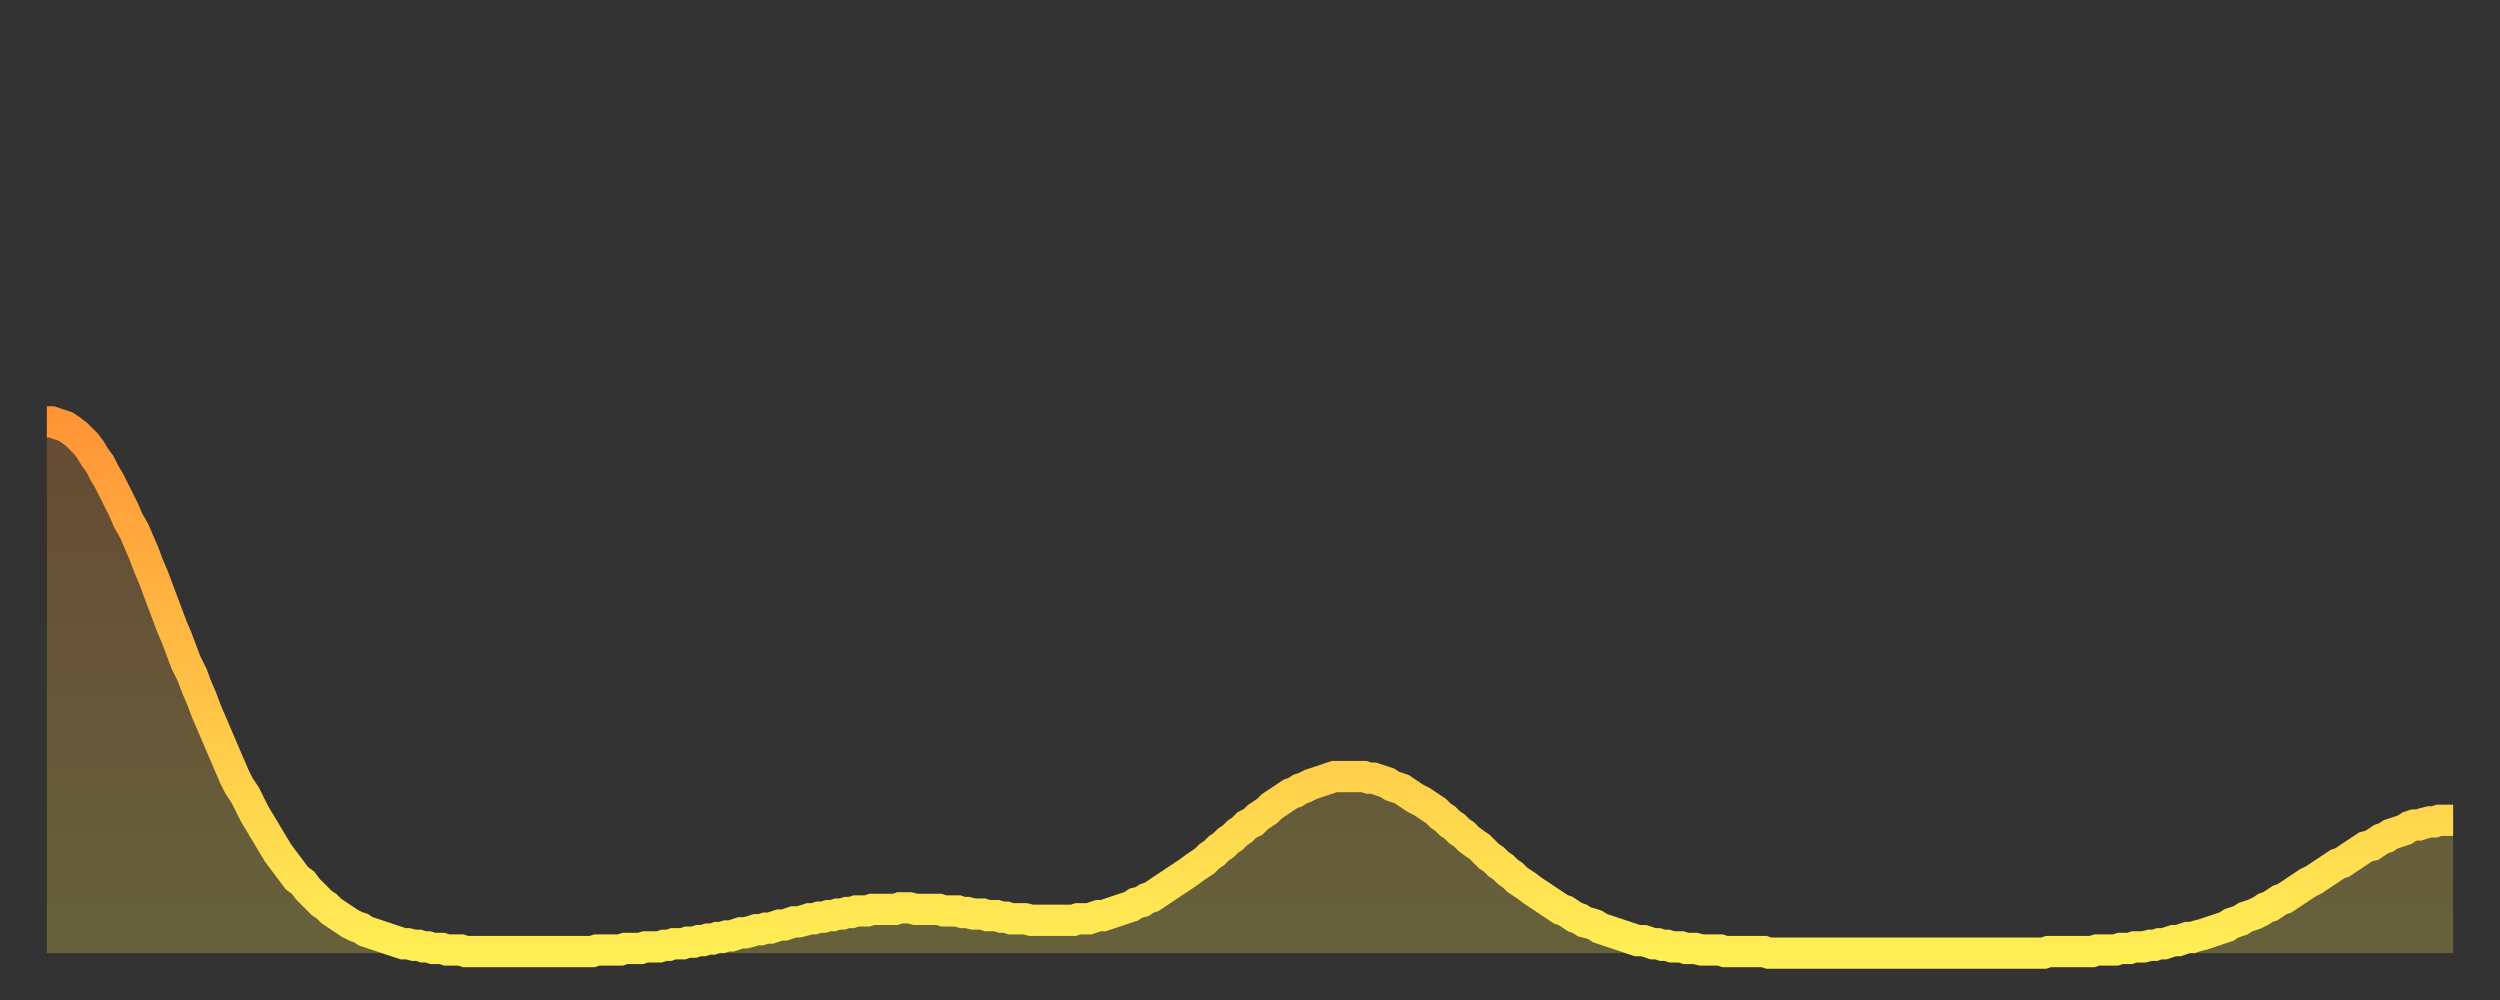
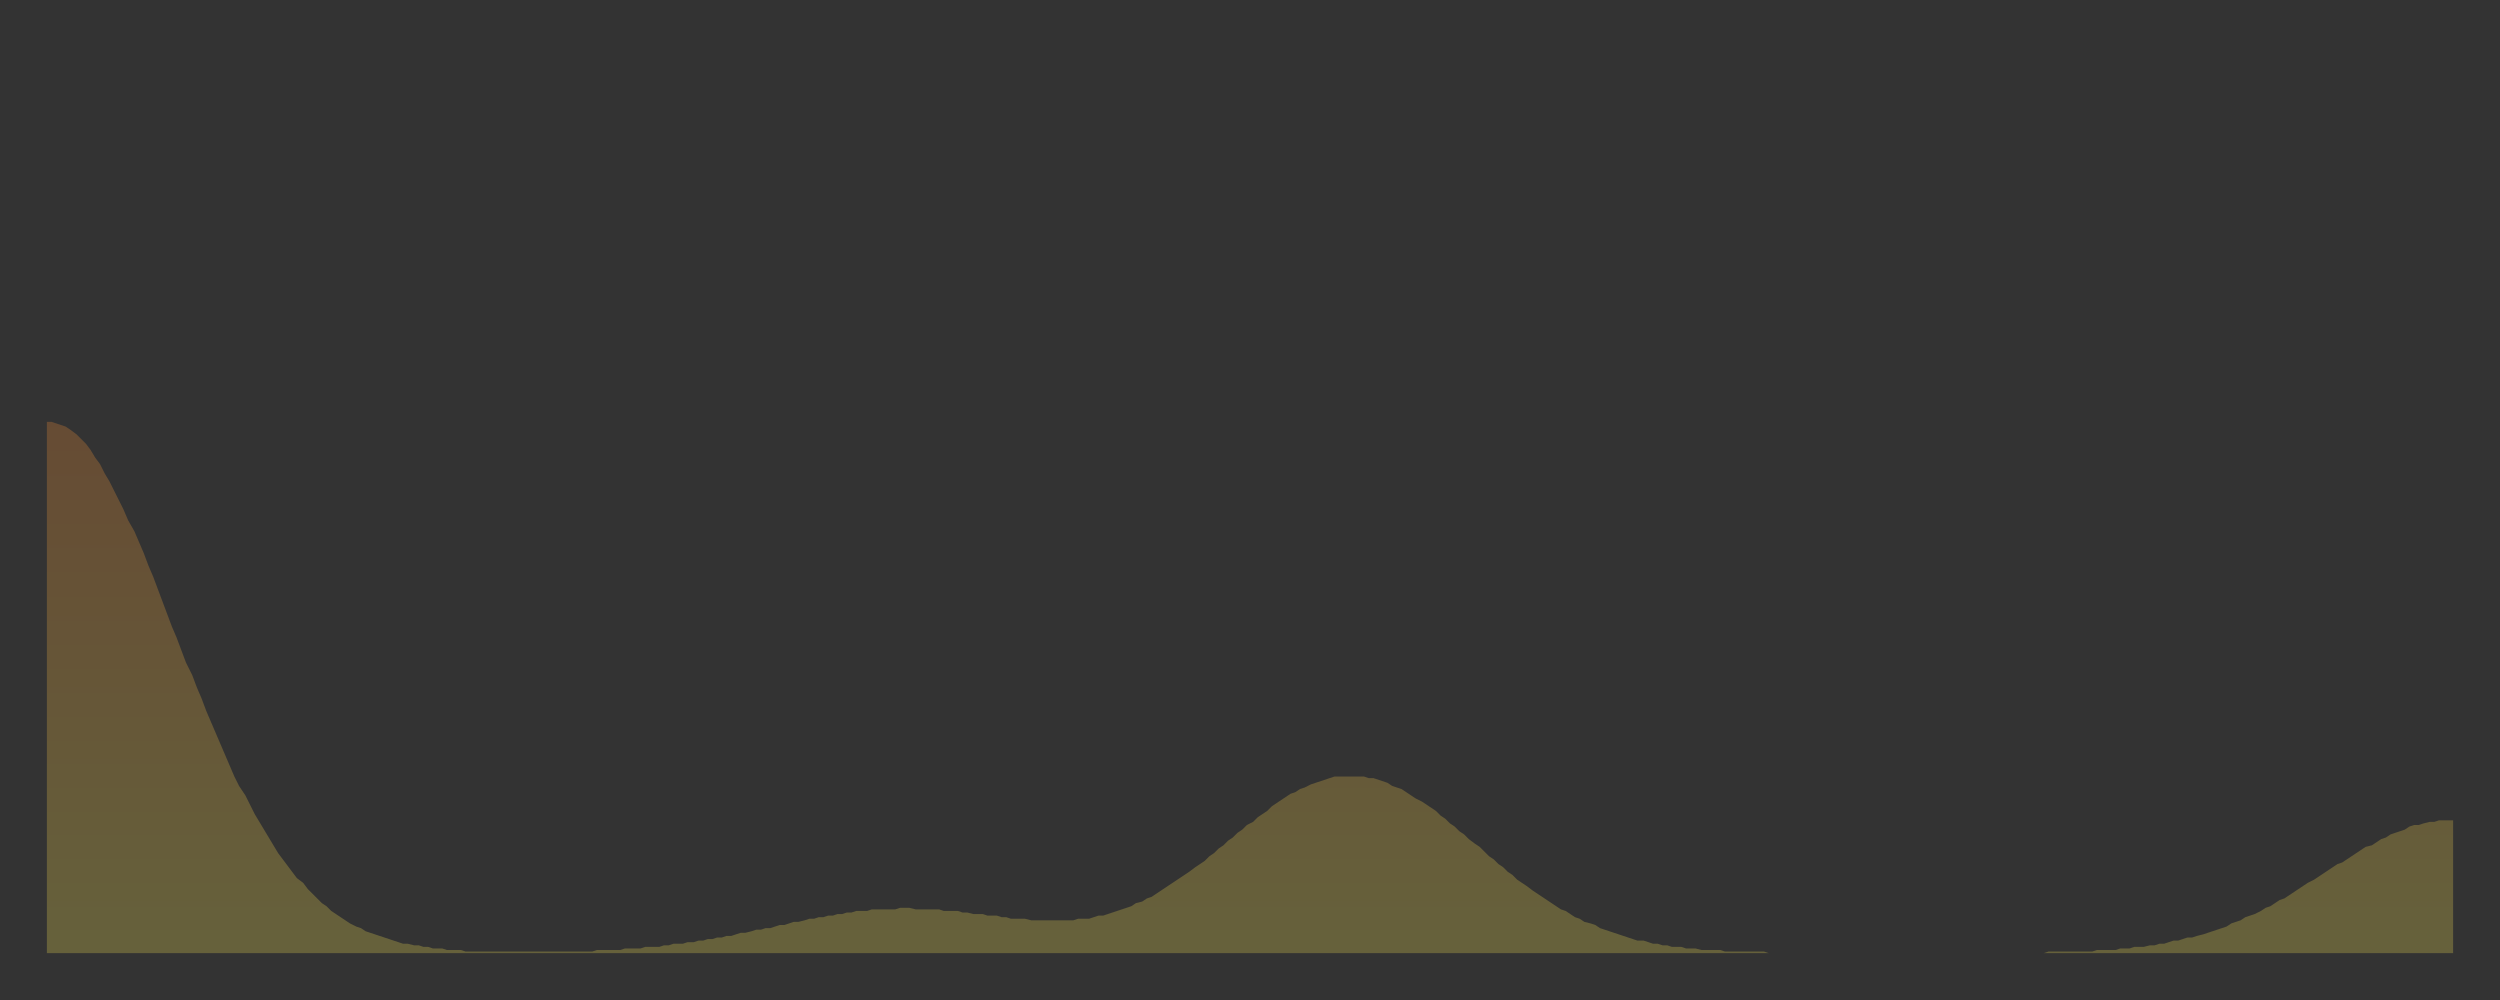
<svg xmlns="http://www.w3.org/2000/svg" baseProfile="full" height="64" version="1.1" width="160">
  <rect width="100%" height="100%" fill="#333333" stroke="none" />
  <defs>
    <linearGradient id="id1130356" x1="0" x2="0" y1="0" y2="1">
      <stop offset="0%" stop-color="#ff9537" />
      <stop offset="50%" stop-color="#ffc146" />
      <stop offset="100%" stop-color="#ffee55" />
    </linearGradient>
  </defs>
  <g transform="translate(3,3)">
    <g>
-       <path d="M 0.0 24.0 0.3 24.0 0.6 24.1 0.9 24.2 1.2 24.3 1.5 24.5 1.9 24.8 2.2 25.1 2.5 25.4 2.8 25.8 3.1 26.3 3.4 26.7 3.7 27.3 4.0 27.8 4.3 28.4 4.6 29.0 4.9 29.6 5.2 30.3 5.6 31.0 5.9 31.7 6.2 32.4 6.5 33.2 6.8 33.9 7.1 34.7 7.4 35.5 7.7 36.3 8.0 37.1 8.3 37.8 8.6 38.6 8.9 39.4 9.3 40.2 9.6 41.0 9.9 41.7 10.2 42.5 10.5 43.2 10.8 43.9 11.1 44.6 11.4 45.3 11.7 46.0 12.0 46.7 12.3 47.3 12.7 47.9 13.0 48.5 13.3 49.1 13.6 49.6 13.9 50.1 14.2 50.6 14.5 51.1 14.8 51.6 15.1 52.0 15.4 52.4 15.7 52.8 16.0 53.2 16.4 53.5 16.7 53.9 17.0 54.2 17.3 54.5 17.6 54.8 17.9 55.0 18.2 55.3 18.5 55.5 18.8 55.7 19.1 55.9 19.4 56.1 19.8 56.3 20.1 56.4 20.4 56.6 20.7 56.7 21.0 56.8 21.3 56.9 21.6 57.0 21.9 57.1 22.2 57.2 22.5 57.3 22.8 57.4 23.1 57.4 23.5 57.5 23.8 57.5 24.1 57.6 24.4 57.6 24.7 57.7 25.0 57.7 25.3 57.7 25.6 57.8 25.9 57.8 26.2 57.8 26.5 57.8 26.8 57.9 27.2 57.9 27.5 57.9 27.8 57.9 28.1 57.9 28.4 57.9 28.7 57.9 29.0 57.9 29.3 57.9 29.6 57.9 29.9 57.9 30.2 57.9 30.6 57.9 30.9 57.9 31.2 57.9 31.5 57.9 31.8 57.9 32.1 57.9 32.4 57.9 32.7 57.9 33.0 57.9 33.3 57.9 33.6 57.9 33.9 57.9 34.3 57.9 34.6 57.9 34.9 57.9 35.2 57.8 35.5 57.8 35.8 57.8 36.1 57.8 36.4 57.8 36.7 57.8 37.0 57.7 37.3 57.7 37.7 57.7 38.0 57.7 38.3 57.6 38.6 57.6 38.9 57.6 39.2 57.6 39.5 57.5 39.8 57.5 40.1 57.4 40.4 57.4 40.7 57.4 41.0 57.3 41.4 57.3 41.7 57.2 42.0 57.2 42.3 57.1 42.6 57.1 42.9 57.0 43.2 57.0 43.5 56.9 43.8 56.9 44.1 56.8 44.4 56.7 44.7 56.7 45.1 56.6 45.4 56.5 45.7 56.5 46.0 56.4 46.3 56.4 46.6 56.3 46.9 56.2 47.2 56.2 47.5 56.1 47.8 56.0 48.1 56.0 48.5 55.9 48.8 55.8 49.1 55.8 49.4 55.7 49.7 55.7 50.0 55.6 50.3 55.6 50.6 55.5 50.9 55.5 51.2 55.4 51.5 55.4 51.8 55.3 52.2 55.3 52.5 55.3 52.8 55.2 53.1 55.2 53.4 55.2 53.7 55.2 54.0 55.2 54.3 55.2 54.6 55.1 54.9 55.1 55.2 55.1 55.6 55.2 55.9 55.2 56.2 55.2 56.5 55.2 56.8 55.2 57.1 55.2 57.4 55.3 57.7 55.3 58.0 55.3 58.3 55.3 58.6 55.4 58.9 55.4 59.3 55.5 59.6 55.5 59.9 55.5 60.2 55.6 60.5 55.6 60.8 55.6 61.1 55.7 61.4 55.7 61.7 55.8 62.0 55.8 62.3 55.8 62.6 55.8 63.0 55.9 63.3 55.9 63.6 55.9 63.9 55.9 64.2 55.9 64.5 55.9 64.8 55.9 65.1 55.9 65.4 55.9 65.7 55.9 66.0 55.8 66.4 55.8 66.7 55.8 67.0 55.7 67.3 55.6 67.6 55.6 67.9 55.5 68.2 55.4 68.5 55.3 68.8 55.2 69.1 55.1 69.4 55.0 69.7 54.8 70.1 54.7 70.4 54.5 70.7 54.4 71.0 54.2 71.3 54.0 71.6 53.8 71.9 53.6 72.2 53.4 72.5 53.2 72.8 53.0 73.1 52.8 73.5 52.5 73.8 52.3 74.1 52.1 74.4 51.8 74.7 51.6 75.0 51.3 75.3 51.1 75.6 50.8 75.9 50.6 76.2 50.3 76.5 50.1 76.8 49.8 77.2 49.6 77.5 49.3 77.8 49.1 78.1 48.9 78.4 48.6 78.7 48.4 79.0 48.2 79.3 48.0 79.6 47.8 79.9 47.7 80.2 47.5 80.5 47.4 80.9 47.2 81.2 47.1 81.5 47.0 81.8 46.9 82.1 46.8 82.4 46.7 82.7 46.7 83.0 46.7 83.3 46.7 83.6 46.7 83.9 46.7 84.3 46.7 84.6 46.8 84.9 46.8 85.2 46.9 85.5 47.0 85.8 47.1 86.1 47.3 86.4 47.4 86.7 47.5 87.0 47.7 87.3 47.9 87.6 48.1 88.0 48.3 88.3 48.5 88.6 48.7 88.9 48.9 89.2 49.2 89.5 49.4 89.8 49.7 90.1 49.9 90.4 50.2 90.7 50.4 91.0 50.7 91.4 51.0 91.7 51.2 92.0 51.5 92.3 51.8 92.6 52.0 92.9 52.3 93.2 52.5 93.5 52.8 93.8 53.0 94.1 53.3 94.4 53.5 94.7 53.7 95.1 54.0 95.4 54.2 95.7 54.4 96.0 54.6 96.3 54.8 96.6 55.0 96.9 55.2 97.2 55.3 97.5 55.5 97.8 55.7 98.1 55.8 98.4 56.0 98.8 56.1 99.1 56.2 99.4 56.4 99.7 56.5 100.0 56.6 100.3 56.7 100.6 56.8 100.9 56.9 101.2 57.0 101.5 57.1 101.8 57.2 102.2 57.2 102.5 57.3 102.8 57.4 103.1 57.4 103.4 57.5 103.7 57.5 104.0 57.6 104.3 57.6 104.6 57.6 104.9 57.7 105.2 57.7 105.5 57.7 105.9 57.8 106.2 57.8 106.5 57.8 106.8 57.8 107.1 57.8 107.4 57.9 107.7 57.9 108.0 57.9 108.3 57.9 108.6 57.9 108.9 57.9 109.3 57.9 109.6 57.9 109.9 57.9 110.2 58.0 110.5 58.0 110.8 58.0 111.1 58.0 111.4 58.0 111.7 58.0 112.0 58.0 112.3 58.0 112.6 58.0 113.0 58.0 113.3 58.0 113.6 58.0 113.9 58.0 114.2 58.0 114.5 58.0 114.8 58.0 115.1 58.0 115.4 58.0 115.7 58.0 116.0 58.0 116.3 58.0 116.7 58.0 117.0 58.0 117.3 58.0 117.6 58.0 117.9 58.0 118.2 58.0 118.5 58.0 118.8 58.0 119.1 58.0 119.4 58.0 119.7 58.0 120.1 58.0 120.4 58.0 120.7 58.0 121.0 58.0 121.3 58.0 121.6 58.0 121.9 58.0 122.2 58.0 122.5 58.0 122.8 58.0 123.1 58.0 123.4 58.0 123.8 58.0 124.1 58.0 124.4 58.0 124.7 58.0 125.0 58.0 125.3 58.0 125.6 58.0 125.9 58.0 126.2 58.0 126.5 58.0 126.8 58.0 127.2 58.0 127.5 58.0 127.8 58.0 128.1 57.9 128.4 57.9 128.7 57.9 129.0 57.9 129.3 57.9 129.6 57.9 129.9 57.9 130.2 57.9 130.5 57.9 130.9 57.9 131.2 57.8 131.5 57.8 131.8 57.8 132.1 57.8 132.4 57.8 132.7 57.7 133.0 57.7 133.3 57.7 133.6 57.6 133.9 57.6 134.2 57.6 134.6 57.5 134.9 57.5 135.2 57.4 135.5 57.4 135.8 57.3 136.1 57.2 136.4 57.2 136.7 57.1 137.0 57.0 137.3 57.0 137.6 56.9 138.0 56.8 138.3 56.7 138.6 56.6 138.9 56.5 139.2 56.4 139.5 56.3 139.8 56.1 140.1 56.0 140.4 55.9 140.7 55.7 141.0 55.6 141.3 55.5 141.7 55.3 142.0 55.1 142.3 55.0 142.6 54.8 142.9 54.6 143.2 54.5 143.5 54.3 143.8 54.1 144.1 53.9 144.4 53.7 144.7 53.5 145.1 53.3 145.4 53.1 145.7 52.9 146.0 52.7 146.3 52.5 146.6 52.3 146.9 52.2 147.2 52.0 147.5 51.8 147.8 51.6 148.1 51.4 148.4 51.2 148.8 51.1 149.1 50.9 149.4 50.7 149.7 50.6 150.0 50.4 150.3 50.3 150.6 50.2 150.9 50.1 151.2 49.9 151.5 49.8 151.8 49.8 152.1 49.7 152.5 49.6 152.8 49.6 153.1 49.5 153.4 49.5 153.7 49.5 154.0 49.5" fill="none" id="graph-curve" opacity="1" stroke="url(#id1130356)" stroke-width="2" />
      <path d="M 0 58 L 0.0 24.0 0.3 24.0 0.6 24.1 0.9 24.2 1.2 24.3 1.5 24.5 1.9 24.8 2.2 25.1 2.5 25.4 2.8 25.8 3.1 26.3 3.4 26.7 3.7 27.3 4.0 27.8 4.3 28.4 4.6 29.0 4.9 29.6 5.2 30.3 5.6 31.0 5.9 31.7 6.2 32.4 6.5 33.2 6.8 33.9 7.1 34.7 7.4 35.5 7.7 36.3 8.0 37.1 8.3 37.8 8.6 38.6 8.9 39.4 9.3 40.2 9.6 41.0 9.9 41.7 10.2 42.5 10.5 43.2 10.8 43.9 11.1 44.6 11.4 45.3 11.7 46.0 12.0 46.7 12.3 47.3 12.7 47.9 13.0 48.5 13.3 49.1 13.6 49.6 13.9 50.1 14.2 50.6 14.5 51.1 14.8 51.6 15.1 52.0 15.4 52.4 15.7 52.8 16.0 53.2 16.4 53.5 16.7 53.9 17.0 54.2 17.3 54.5 17.6 54.8 17.9 55.0 18.2 55.3 18.5 55.5 18.8 55.7 19.1 55.9 19.4 56.1 19.8 56.3 20.1 56.4 20.4 56.6 20.7 56.7 21.0 56.8 21.3 56.9 21.6 57.0 21.9 57.1 22.2 57.2 22.5 57.3 22.8 57.4 23.1 57.4 23.5 57.5 23.8 57.5 24.1 57.6 24.4 57.6 24.7 57.7 25.0 57.7 25.3 57.7 25.6 57.8 25.9 57.8 26.2 57.8 26.5 57.8 26.8 57.9 27.2 57.9 27.5 57.9 27.8 57.9 28.1 57.9 28.4 57.9 28.7 57.9 29.0 57.9 29.3 57.9 29.6 57.9 29.9 57.9 30.2 57.9 30.6 57.9 30.9 57.9 31.2 57.9 31.5 57.9 31.8 57.9 32.1 57.9 32.4 57.9 32.7 57.9 33.0 57.9 33.3 57.9 33.6 57.9 33.9 57.9 34.3 57.9 34.6 57.9 34.9 57.9 35.2 57.8 35.5 57.8 35.8 57.8 36.1 57.8 36.4 57.8 36.7 57.8 37.0 57.7 37.3 57.7 37.7 57.7 38.0 57.7 38.3 57.6 38.6 57.6 38.9 57.6 39.2 57.6 39.5 57.5 39.8 57.5 40.1 57.4 40.4 57.4 40.7 57.4 41.0 57.3 41.4 57.3 41.7 57.2 42.0 57.2 42.3 57.1 42.6 57.1 42.9 57.0 43.2 57.0 43.5 56.9 43.8 56.9 44.1 56.8 44.4 56.7 44.7 56.7 45.1 56.6 45.4 56.5 45.7 56.5 46.0 56.4 46.3 56.4 46.6 56.3 46.9 56.2 47.2 56.2 47.5 56.1 47.8 56.0 48.1 56.0 48.5 55.9 48.8 55.8 49.1 55.8 49.4 55.7 49.7 55.7 50.0 55.6 50.3 55.6 50.6 55.5 50.9 55.5 51.2 55.4 51.5 55.4 51.8 55.3 52.2 55.3 52.5 55.3 52.8 55.2 53.1 55.2 53.4 55.2 53.7 55.2 54.0 55.2 54.3 55.2 54.6 55.1 54.9 55.1 55.2 55.1 55.6 55.2 55.9 55.2 56.2 55.2 56.5 55.2 56.8 55.2 57.1 55.2 57.4 55.3 57.7 55.3 58.0 55.3 58.3 55.3 58.6 55.4 58.9 55.4 59.3 55.5 59.6 55.5 59.9 55.5 60.2 55.6 60.5 55.6 60.8 55.6 61.1 55.7 61.4 55.7 61.7 55.8 62.0 55.8 62.3 55.8 62.6 55.8 63.0 55.9 63.3 55.9 63.6 55.9 63.9 55.9 64.2 55.9 64.5 55.9 64.8 55.9 65.1 55.9 65.4 55.9 65.7 55.9 66.0 55.8 66.4 55.8 66.7 55.8 67.0 55.7 67.3 55.6 67.6 55.6 67.9 55.5 68.2 55.4 68.5 55.3 68.8 55.2 69.1 55.1 69.4 55.0 69.7 54.8 70.1 54.7 70.4 54.5 70.7 54.4 71.0 54.2 71.3 54.0 71.6 53.8 71.9 53.6 72.2 53.4 72.5 53.2 72.8 53.0 73.1 52.8 73.5 52.5 73.8 52.3 74.1 52.1 74.4 51.8 74.7 51.6 75.0 51.3 75.3 51.1 75.6 50.8 75.9 50.6 76.2 50.3 76.5 50.1 76.8 49.8 77.2 49.6 77.5 49.3 77.8 49.1 78.1 48.9 78.4 48.6 78.7 48.4 79.0 48.2 79.3 48.0 79.6 47.8 79.9 47.7 80.2 47.5 80.5 47.4 80.9 47.2 81.2 47.1 81.5 47.0 81.8 46.9 82.1 46.8 82.4 46.7 82.7 46.7 83.0 46.7 83.3 46.7 83.6 46.7 83.9 46.7 84.3 46.7 84.6 46.8 84.9 46.8 85.2 46.9 85.5 47.0 85.8 47.1 86.1 47.3 86.4 47.4 86.7 47.5 87.0 47.7 87.3 47.9 87.6 48.1 88.0 48.3 88.3 48.5 88.6 48.7 88.9 48.9 89.2 49.2 89.5 49.4 89.8 49.7 90.1 49.9 90.4 50.2 90.7 50.4 91.0 50.7 91.4 51.0 91.7 51.2 92.0 51.5 92.3 51.8 92.6 52.0 92.9 52.3 93.2 52.5 93.5 52.8 93.8 53.0 94.1 53.3 94.4 53.5 94.7 53.7 95.1 54.0 95.4 54.2 95.7 54.4 96.0 54.6 96.3 54.8 96.6 55.0 96.9 55.2 97.2 55.3 97.5 55.5 97.8 55.7 98.1 55.8 98.4 56.0 98.8 56.1 99.1 56.2 99.4 56.4 99.7 56.5 100.0 56.6 100.3 56.7 100.6 56.8 100.9 56.9 101.2 57.0 101.5 57.1 101.8 57.2 102.2 57.2 102.5 57.3 102.8 57.4 103.1 57.4 103.4 57.5 103.7 57.5 104.0 57.6 104.3 57.6 104.6 57.6 104.9 57.7 105.2 57.7 105.5 57.7 105.9 57.8 106.2 57.8 106.5 57.8 106.8 57.8 107.1 57.8 107.4 57.9 107.7 57.9 108.0 57.9 108.3 57.9 108.6 57.9 108.9 57.9 109.3 57.9 109.6 57.9 109.9 57.9 110.2 58.0 110.5 58.0 110.8 58.0 111.1 58.0 111.4 58.0 111.7 58.0 112.0 58.0 112.3 58.0 112.6 58.0 113.0 58.0 113.3 58.0 113.6 58.0 113.9 58.0 114.2 58.0 114.5 58.0 114.8 58.0 115.1 58.0 115.4 58.0 115.7 58.0 116.0 58.0 116.3 58.0 116.7 58.0 117.0 58.0 117.3 58.0 117.6 58.0 117.9 58.0 118.2 58.0 118.5 58.0 118.8 58.0 119.1 58.0 119.4 58.0 119.7 58.0 120.1 58.0 120.4 58.0 120.7 58.0 121.0 58.0 121.3 58.0 121.6 58.0 121.9 58.0 122.2 58.0 122.5 58.0 122.8 58.0 123.1 58.0 123.4 58.0 123.8 58.0 124.1 58.0 124.4 58.0 124.7 58.0 125.0 58.0 125.3 58.0 125.6 58.0 125.9 58.0 126.2 58.0 126.5 58.0 126.8 58.0 127.2 58.0 127.5 58.0 127.8 58.0 128.1 57.9 128.4 57.9 128.7 57.9 129.0 57.9 129.3 57.9 129.6 57.9 129.9 57.9 130.2 57.9 130.5 57.9 130.9 57.9 131.2 57.8 131.5 57.8 131.8 57.8 132.1 57.8 132.4 57.8 132.7 57.7 133.0 57.7 133.3 57.7 133.6 57.6 133.9 57.6 134.2 57.6 134.6 57.5 134.9 57.5 135.2 57.4 135.5 57.4 135.8 57.3 136.1 57.2 136.4 57.2 136.7 57.1 137.0 57.0 137.3 57.0 137.6 56.9 138.0 56.8 138.3 56.7 138.6 56.6 138.9 56.5 139.2 56.4 139.5 56.3 139.8 56.1 140.1 56.0 140.4 55.9 140.7 55.7 141.0 55.6 141.3 55.5 141.7 55.3 142.0 55.1 142.3 55.0 142.6 54.8 142.9 54.6 143.2 54.5 143.5 54.3 143.8 54.1 144.1 53.9 144.4 53.7 144.7 53.5 145.1 53.3 145.4 53.1 145.7 52.9 146.0 52.7 146.3 52.5 146.6 52.3 146.9 52.2 147.2 52.0 147.5 51.8 147.8 51.6 148.1 51.4 148.4 51.2 148.8 51.1 149.1 50.9 149.4 50.7 149.7 50.6 150.0 50.4 150.3 50.3 150.6 50.2 150.9 50.1 151.2 49.9 151.5 49.8 151.8 49.8 152.1 49.7 152.5 49.6 152.8 49.6 153.1 49.5 153.4 49.5 153.7 49.5 154.0 49.5 154 58" fill="url(#id1130356)" fill-opacity=".25" id="graph-shadow" />
    </g>
  </g>
</svg>